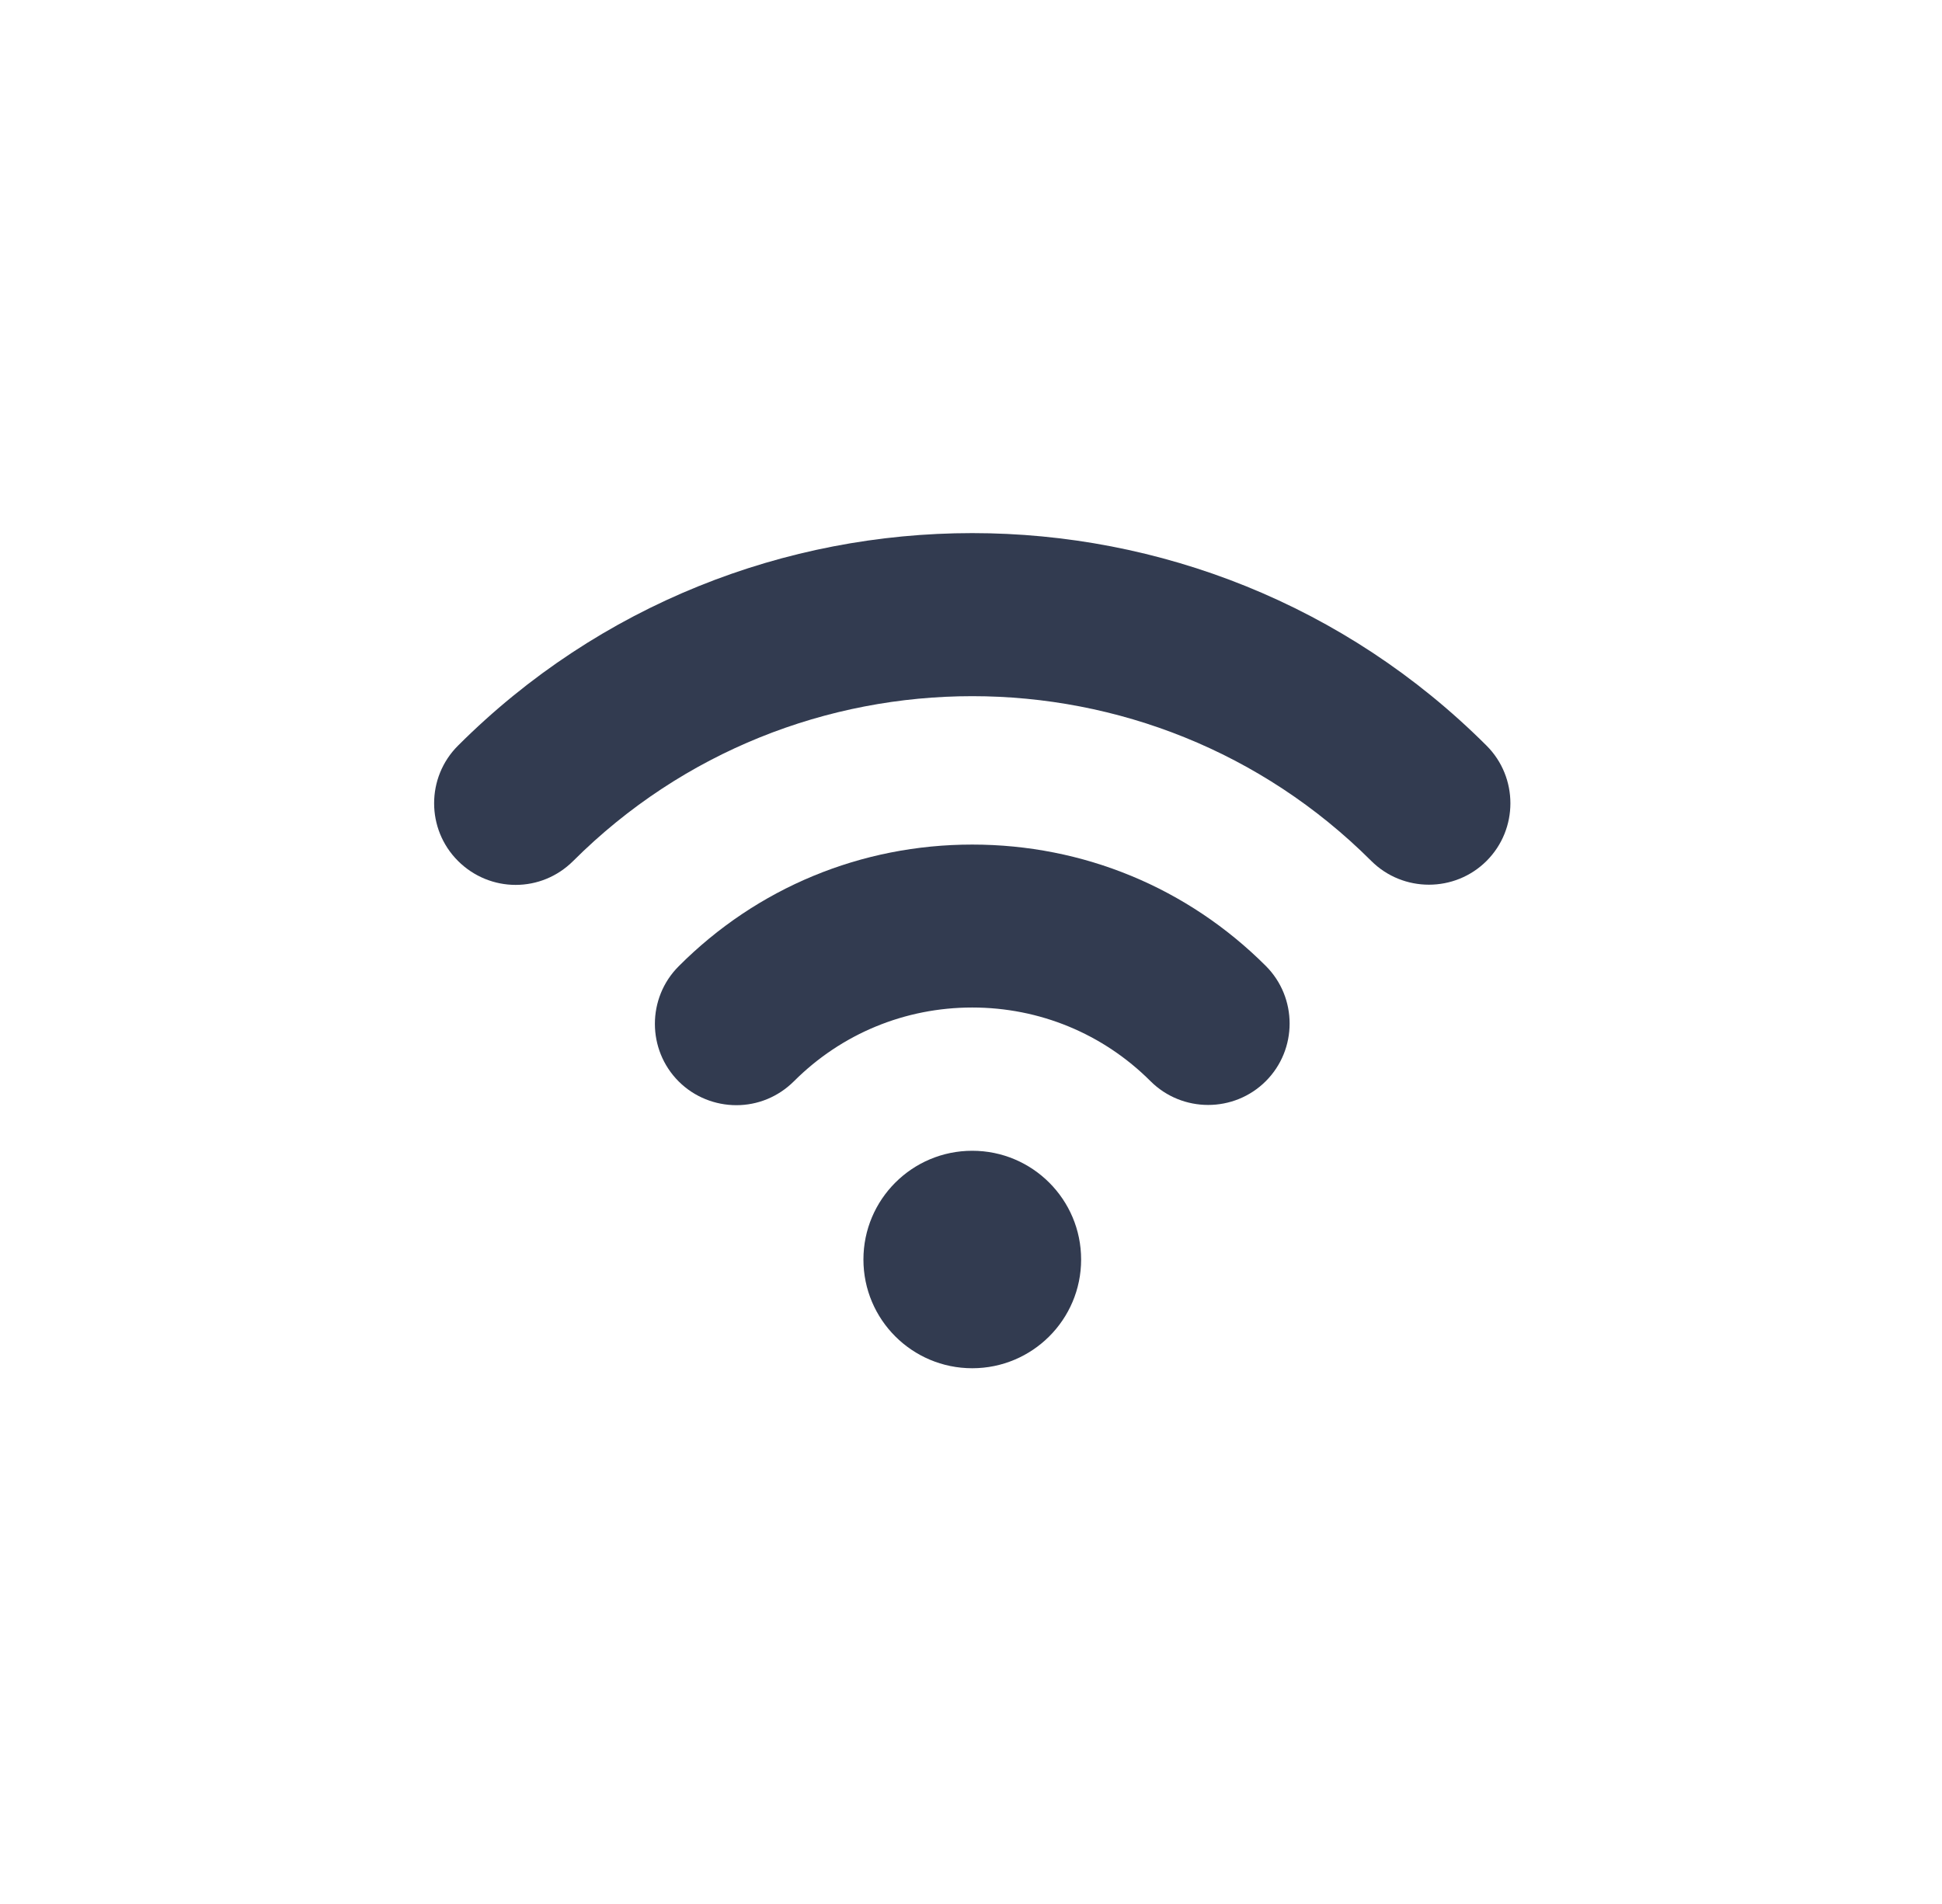
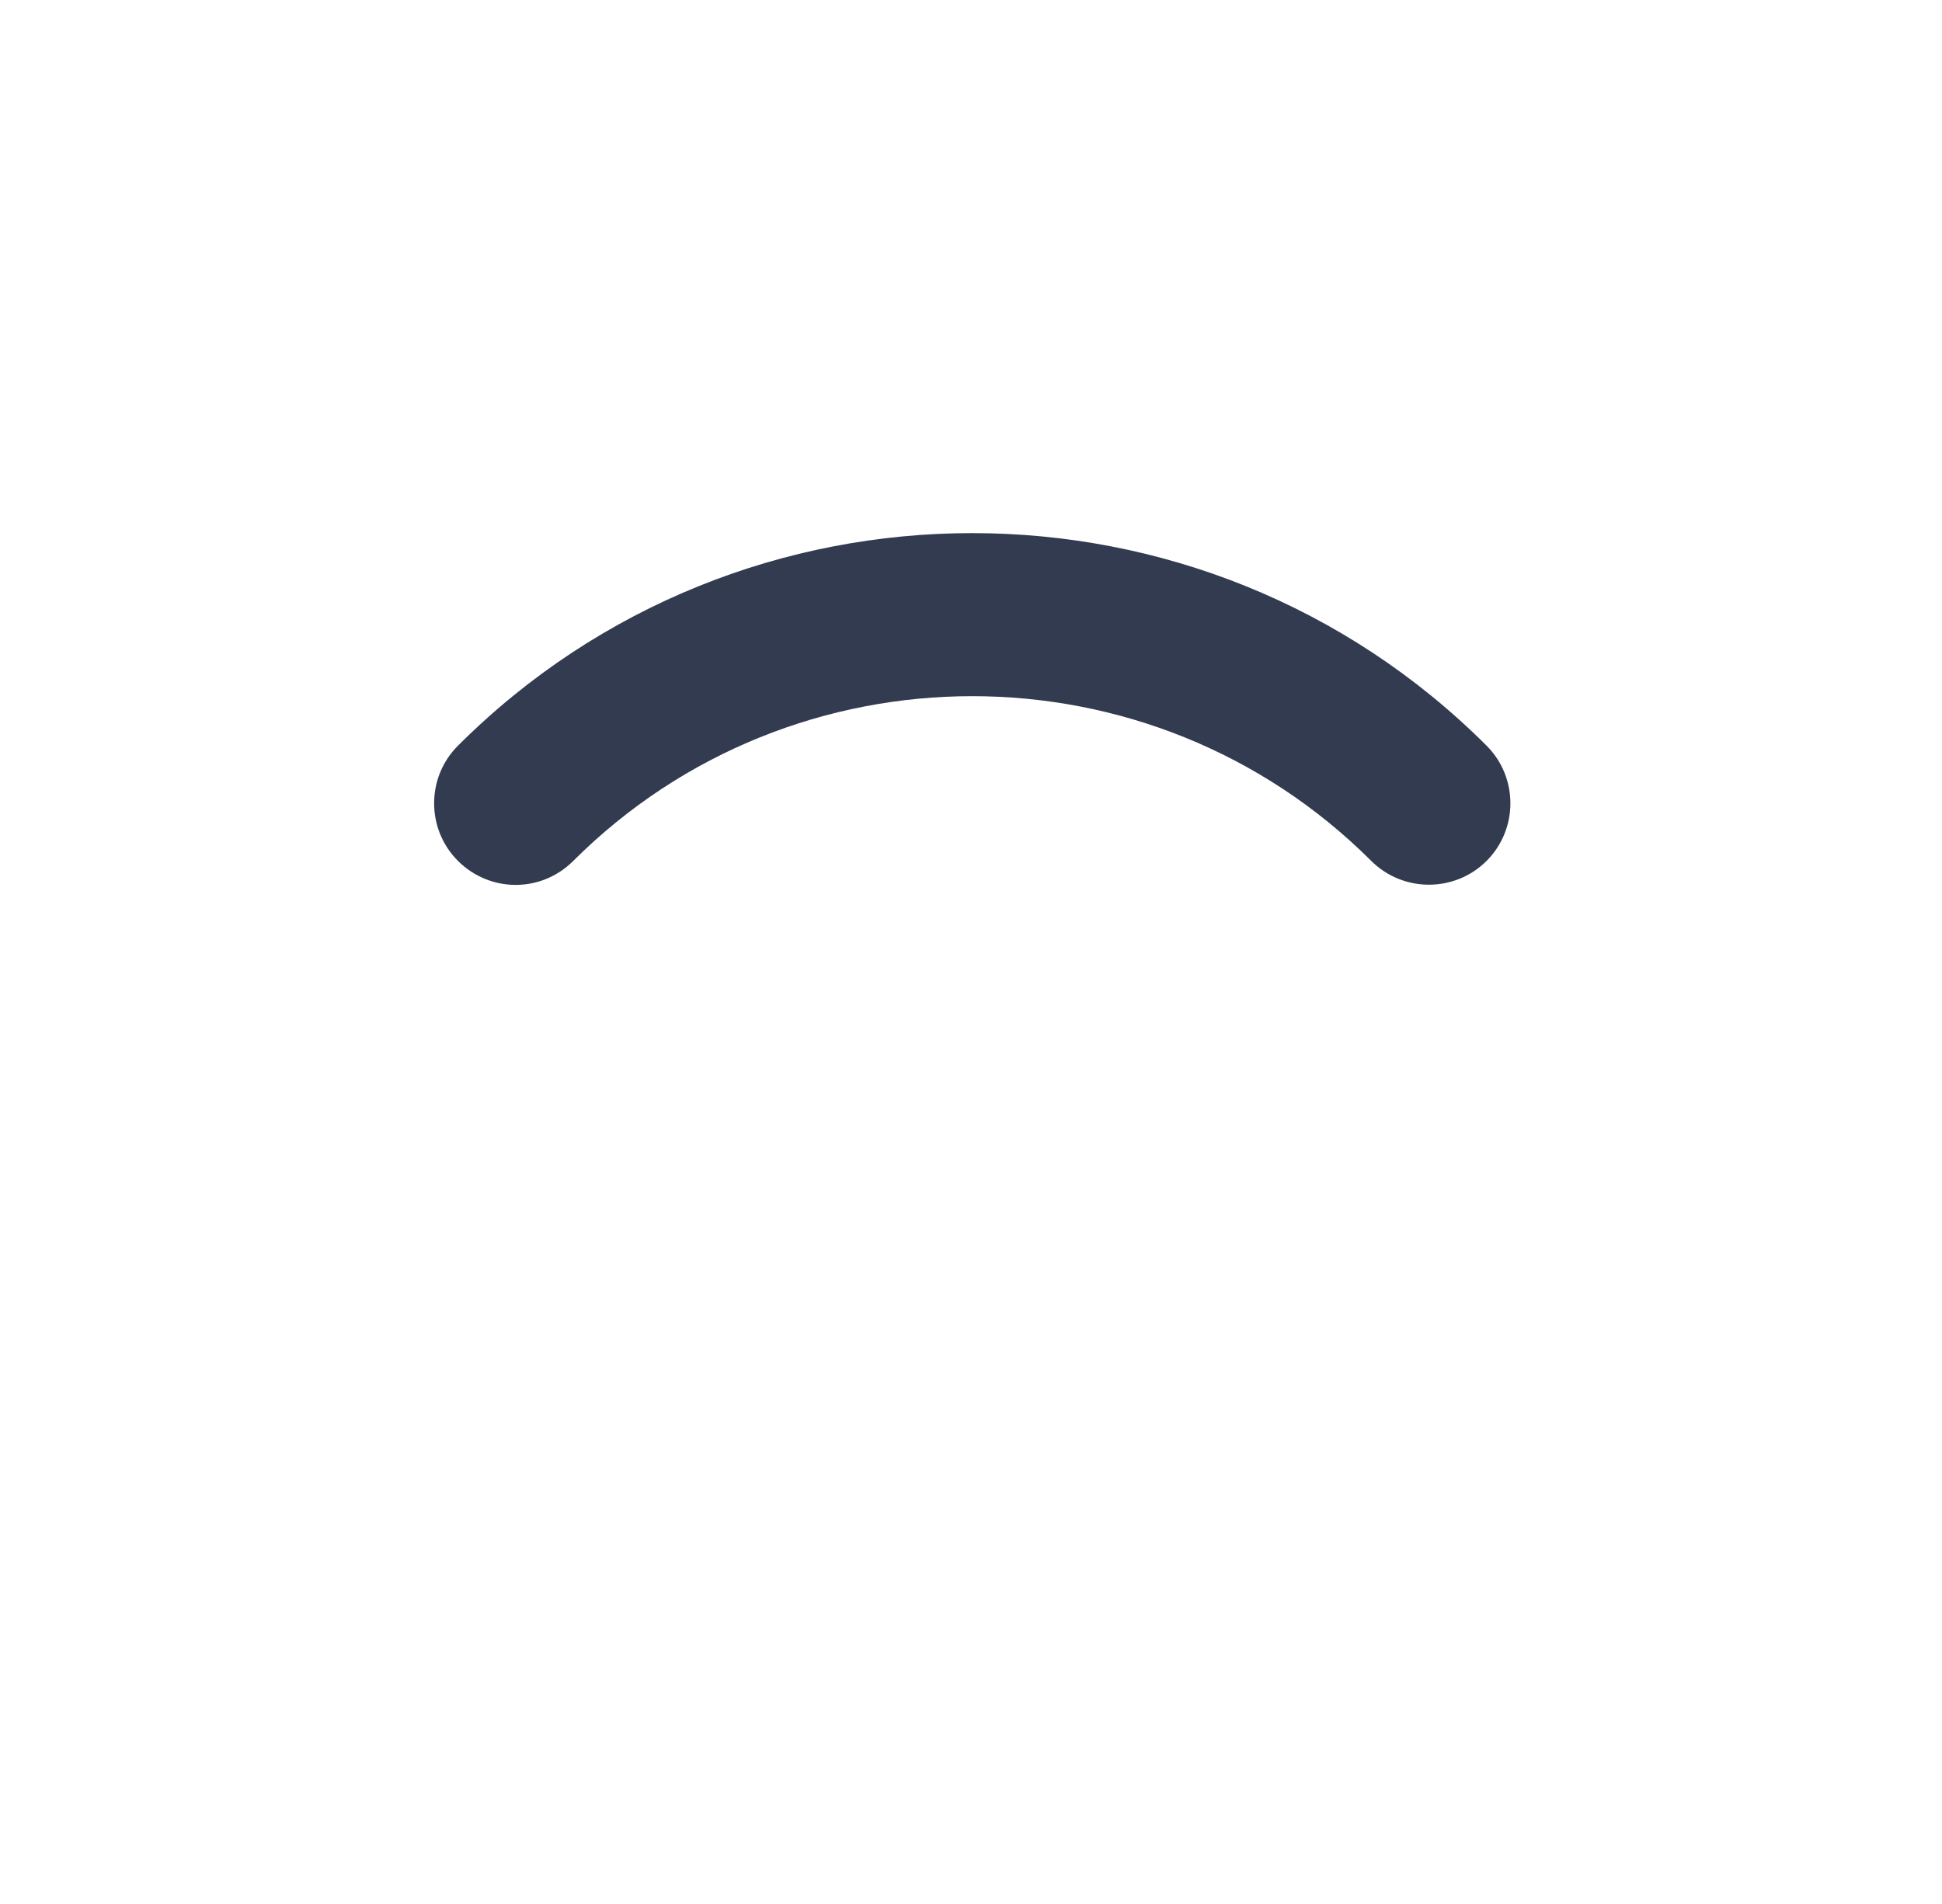
<svg xmlns="http://www.w3.org/2000/svg" width="51" height="50" viewBox="0 0 51 50" fill="none">
  <path d="M13.541 23.238C14.091 23.238 14.634 23.028 15.055 22.608C20.837 16.84 30.23 16.84 36.011 22.608C36.846 23.441 38.206 23.441 39.04 22.608C39.874 21.774 39.874 20.415 39.04 19.582C31.59 12.139 19.476 12.139 12.027 19.582C11.192 20.415 11.192 21.774 12.027 22.608C12.447 23.028 12.998 23.238 13.541 23.238Z" fill="#323B50" />
-   <path d="M19.339 29.023C19.889 29.023 20.432 28.812 20.853 28.392C22.1 27.146 23.768 26.458 25.533 26.458C27.299 26.458 28.967 27.146 30.214 28.392C31.048 29.225 32.408 29.225 33.242 28.392C34.076 27.558 34.076 26.199 33.242 25.366C31.185 23.311 28.448 22.179 25.533 22.179C22.618 22.179 19.881 23.311 17.824 25.374C16.99 26.207 16.99 27.567 17.824 28.4C18.237 28.812 18.788 29.023 19.339 29.023Z" fill="#323B50" />
-   <path d="M25.533 35.931C23.954 35.931 22.675 34.653 22.675 33.076C22.675 31.499 23.954 30.22 25.533 30.22C27.112 30.22 28.392 31.499 28.392 33.076C28.392 34.653 27.112 35.931 25.533 35.931Z" fill="#323B50" />
</svg>